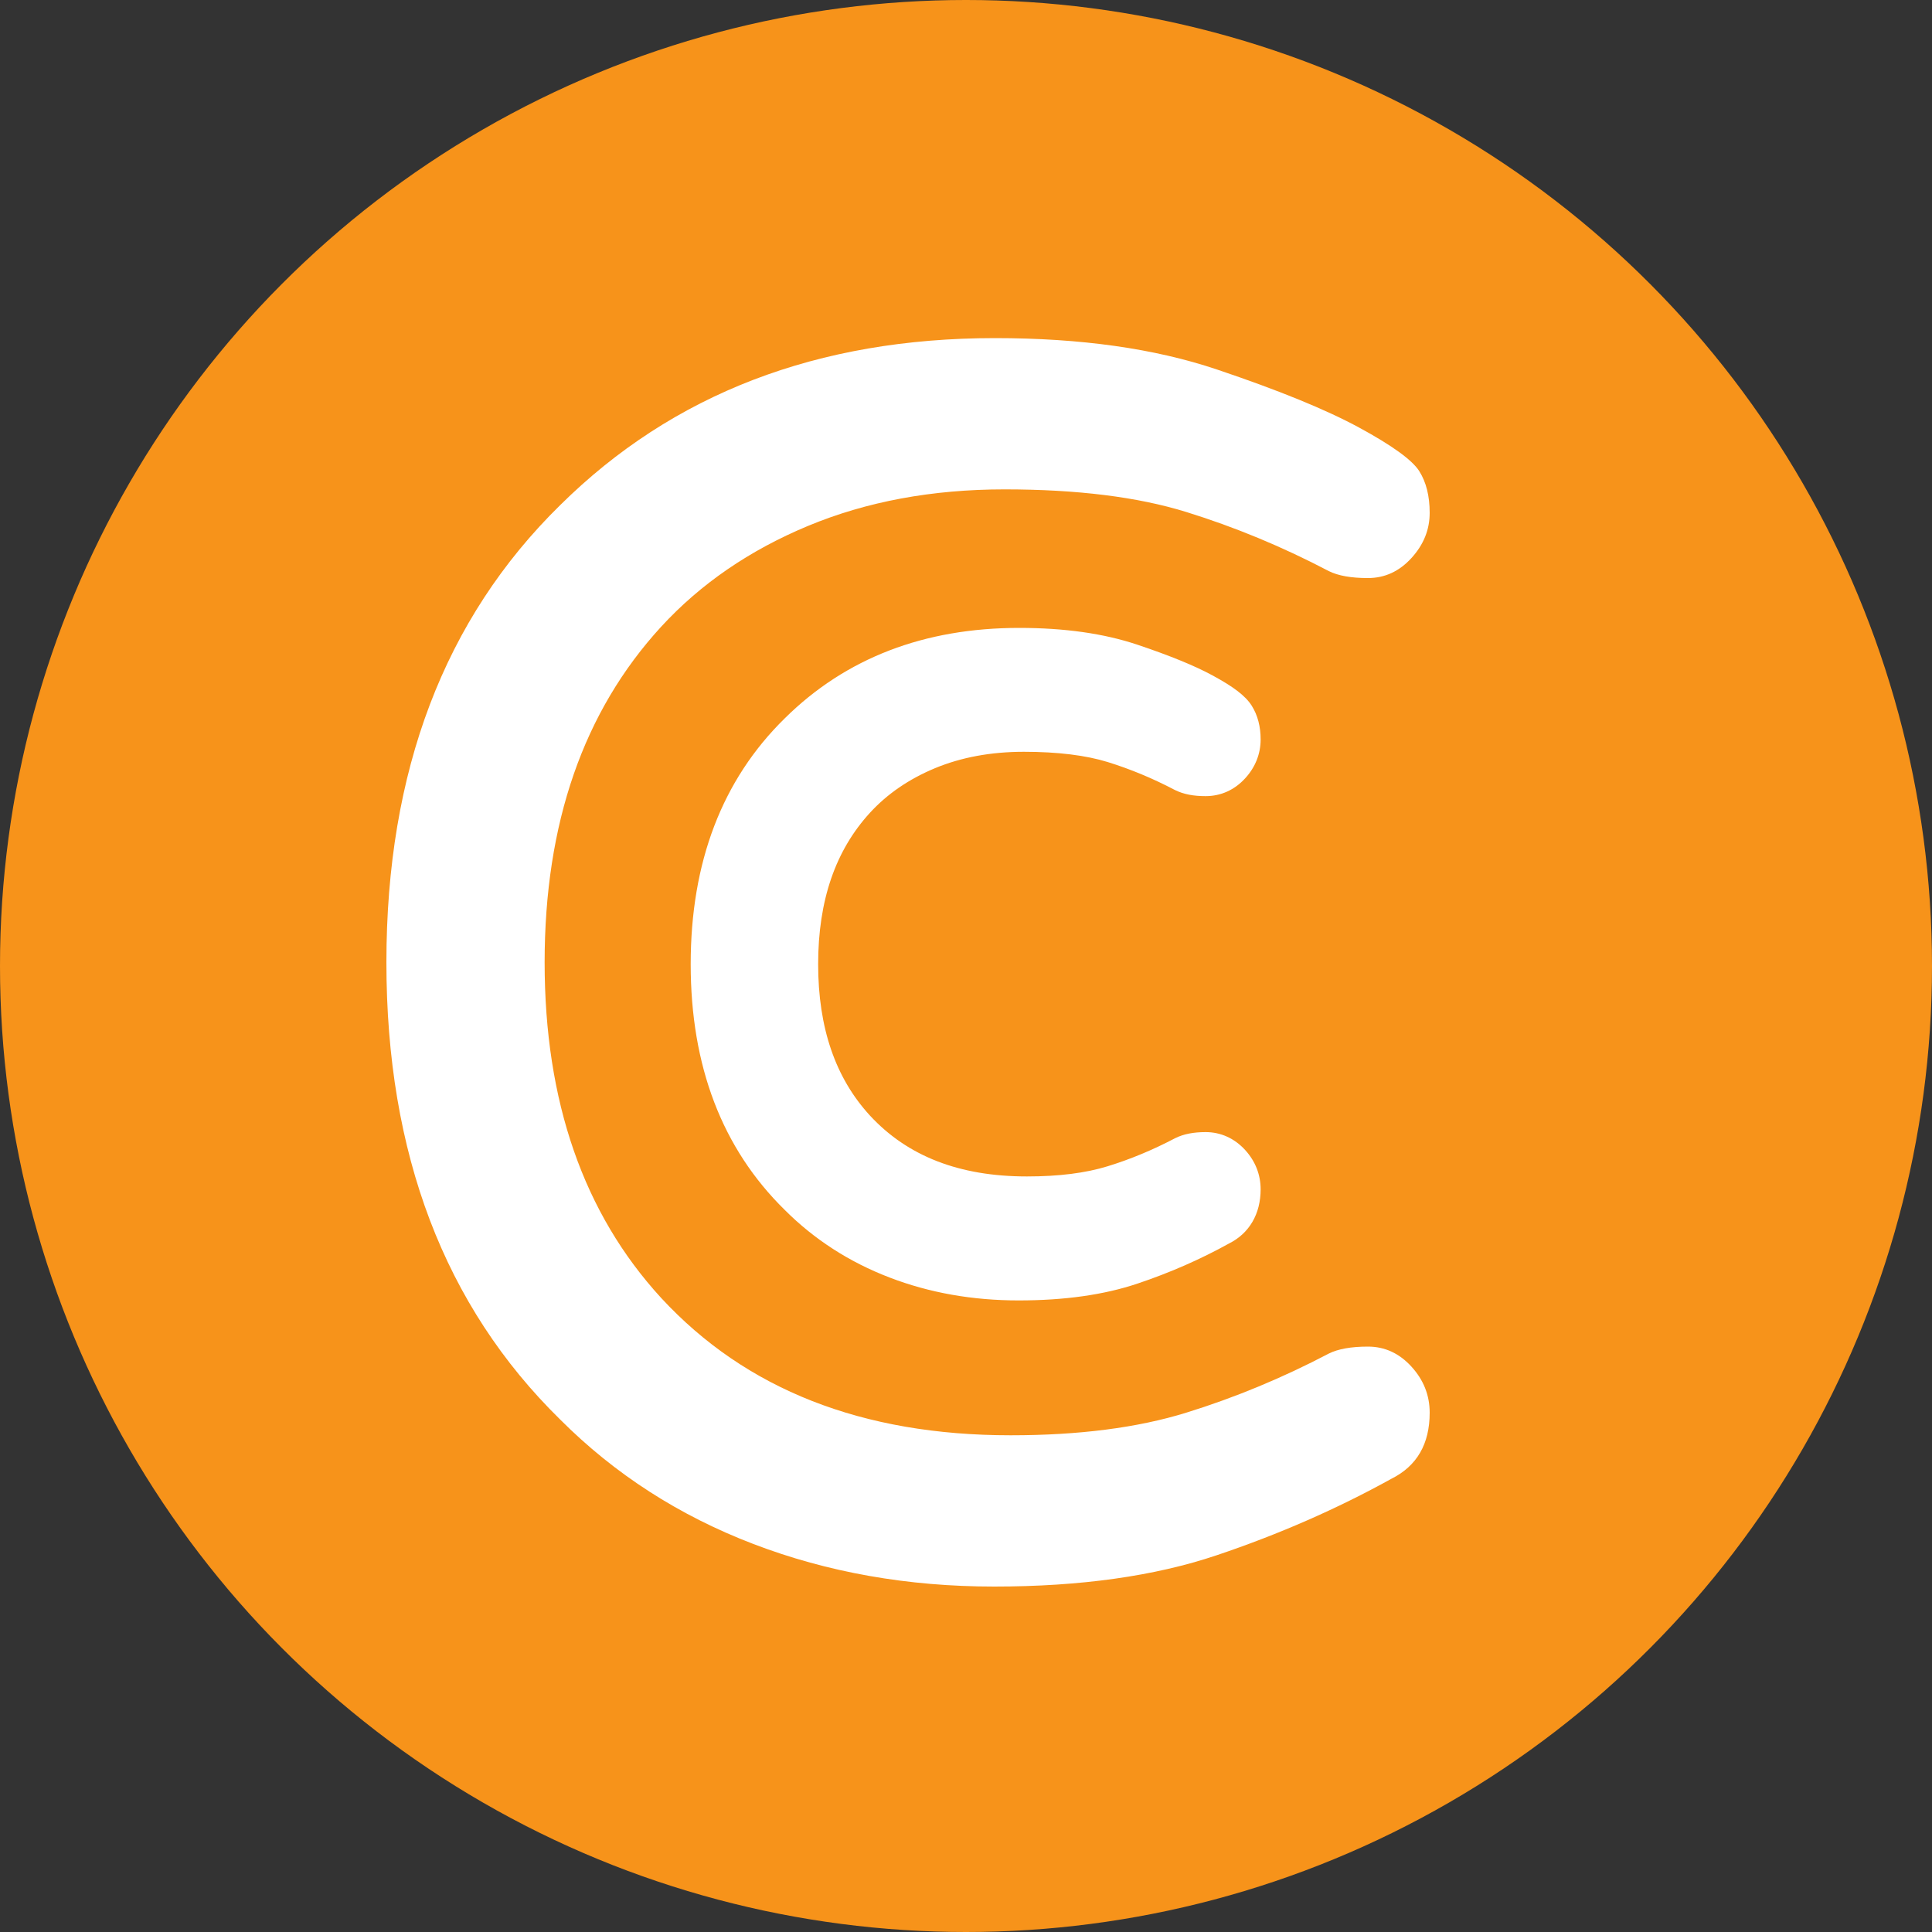
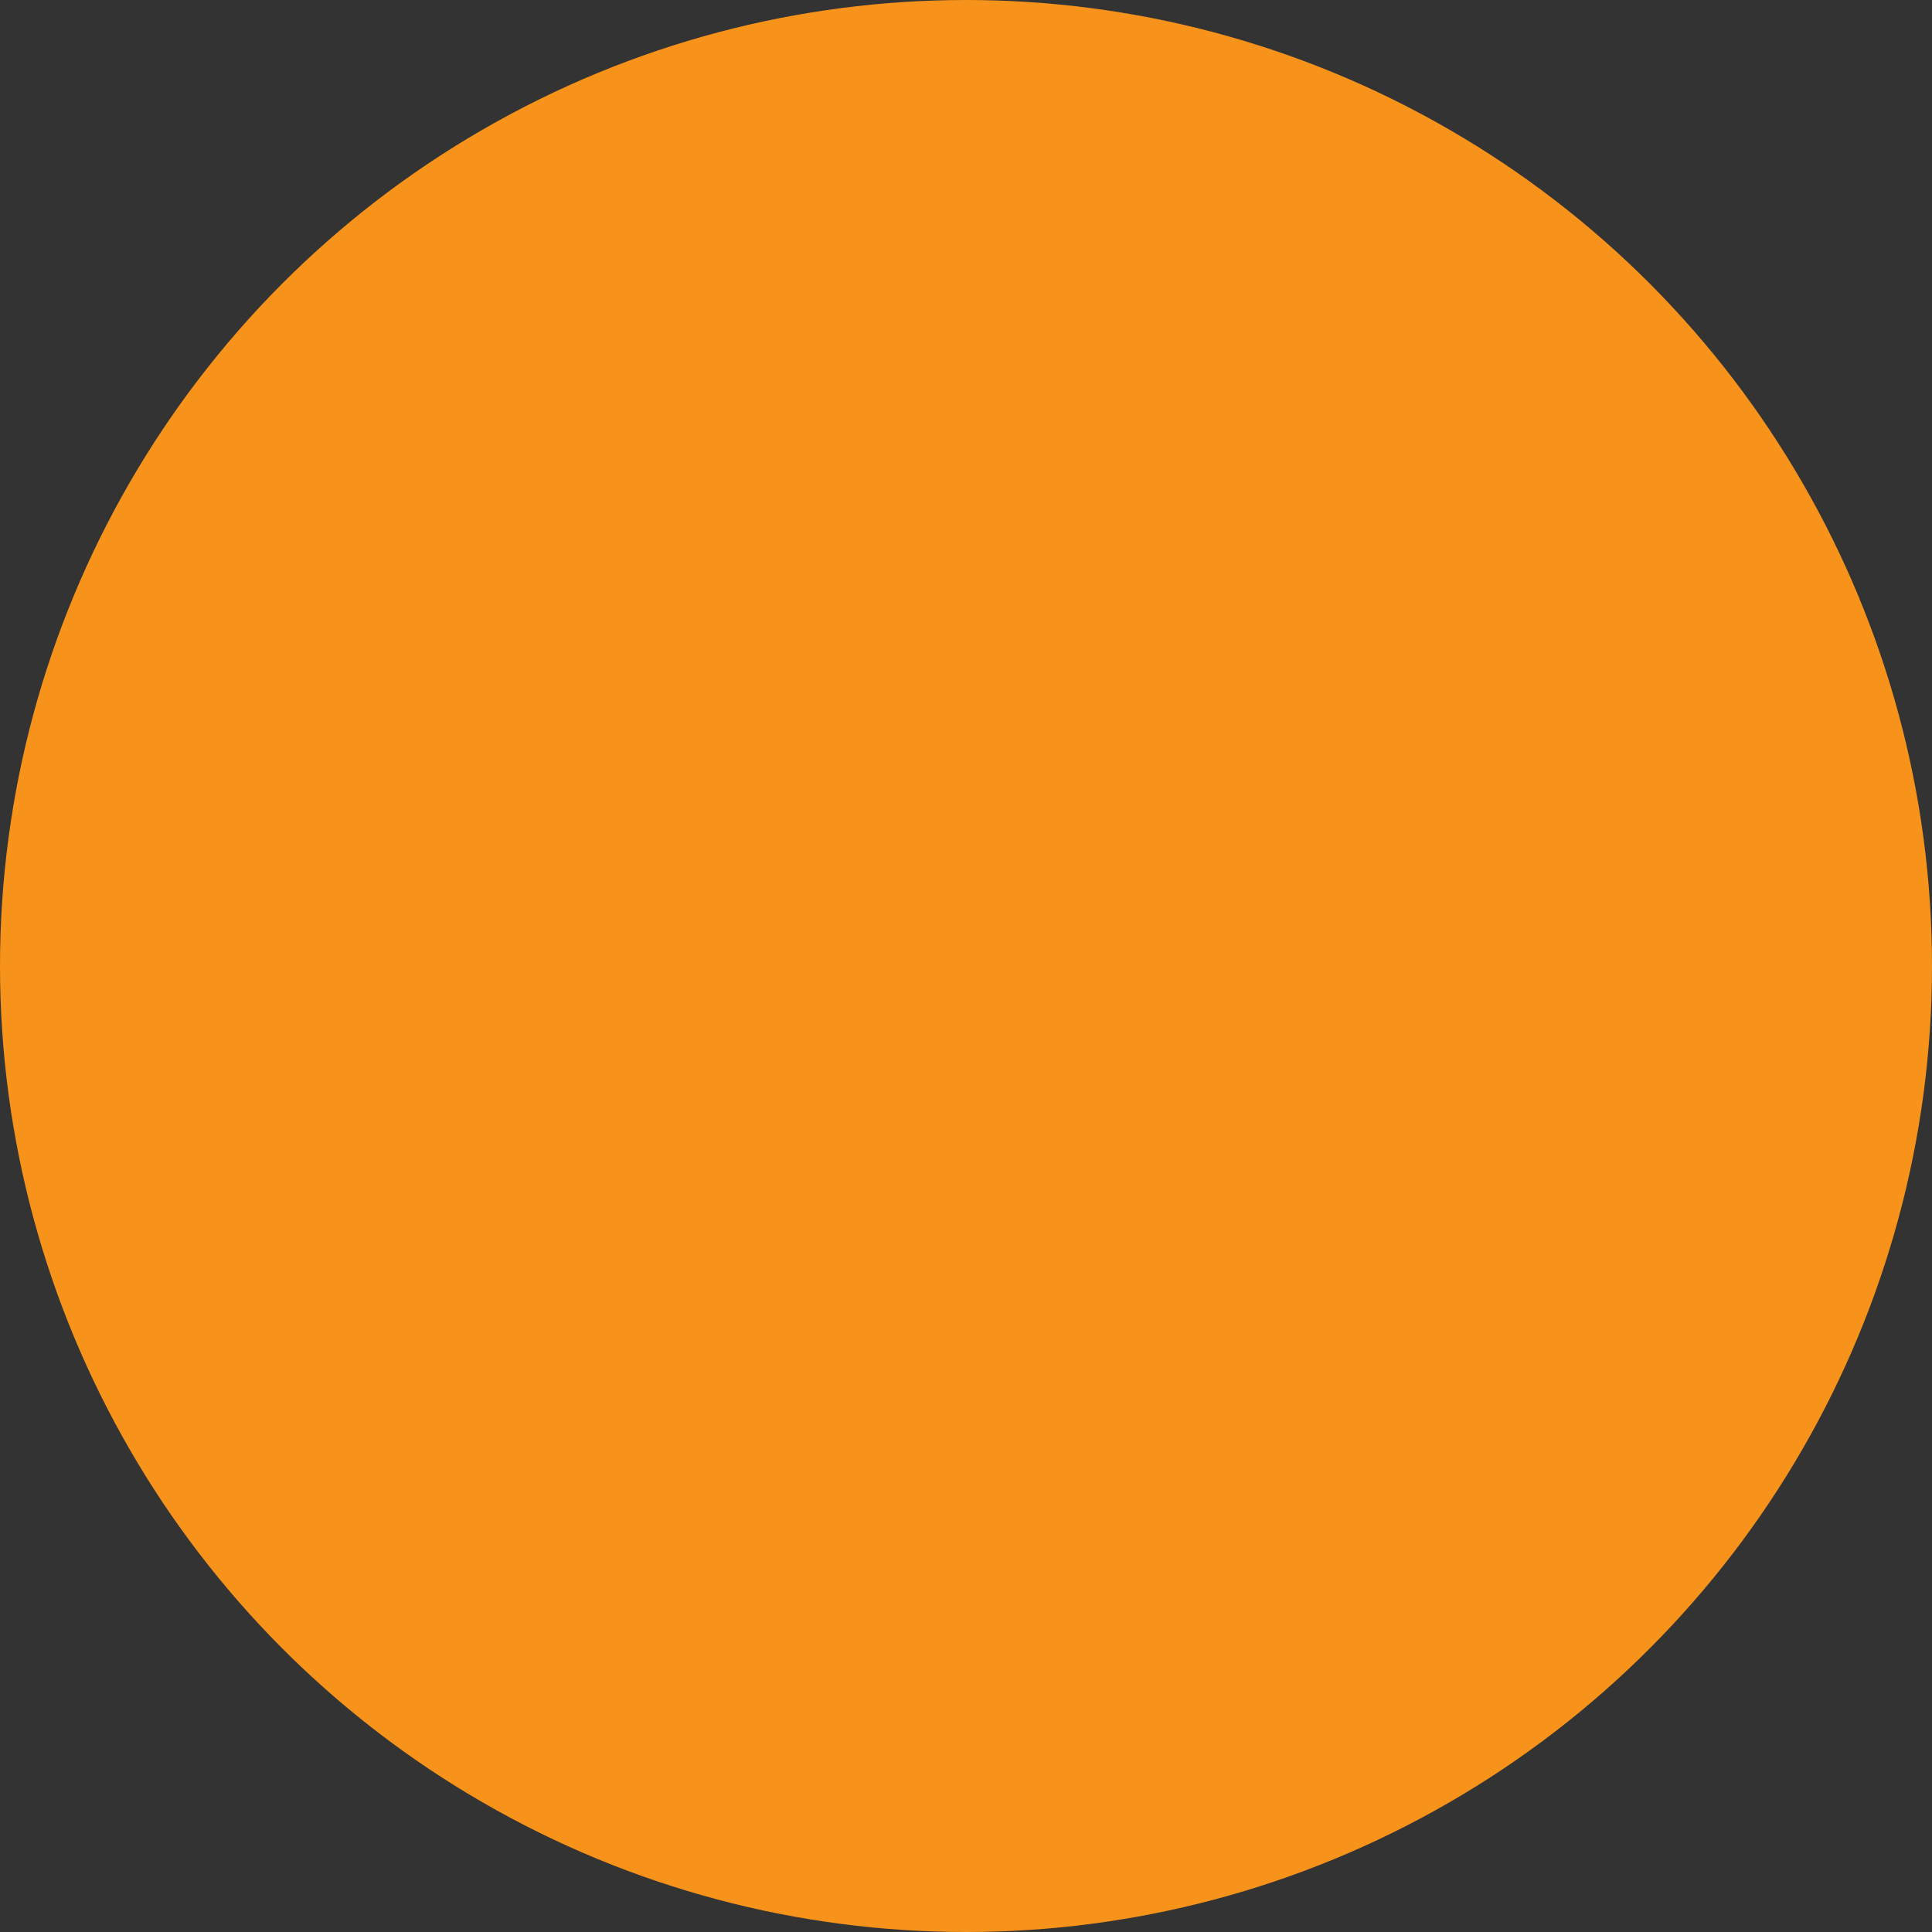
<svg xmlns="http://www.w3.org/2000/svg" width="40" height="40" viewBox="0 0 40 40" fill="none">
  <rect x="0" y="0" width="40" height="40" fill="#333333" stroke="none" />
  <circle cx="20" cy="20" r="20" fill="#F7931A" />
-   <path d="M20.6 7C22.376 7 23.906 7.216 25.19 7.648C26.474 8.08 27.458 8.482 28.142 8.854C28.825 9.225 29.24 9.526 29.384 9.754C29.528 9.982 29.6 10.27 29.6 10.618C29.6 10.966 29.474 11.278 29.222 11.554C28.97 11.83 28.67 11.968 28.322 11.968C27.974 11.968 27.704 11.92 27.512 11.824C26.552 11.32 25.567 10.912 24.56 10.6C23.552 10.288 22.298 10.132 20.798 10.132C19.298 10.132 17.942 10.384 16.73 10.888C15.519 11.392 14.504 12.088 13.688 12.976C12.081 14.728 11.276 17.044 11.276 19.924C11.276 22.804 12.081 25.12 13.688 26.872C15.44 28.768 17.852 29.716 20.924 29.716C22.34 29.716 23.552 29.56 24.56 29.248C25.567 28.936 26.552 28.528 27.512 28.024C27.704 27.928 27.974 27.88 28.322 27.88C28.67 27.88 28.97 28.018 29.222 28.294C29.474 28.57 29.6 28.888 29.6 29.248C29.6 29.896 29.336 30.352 28.808 30.616C27.68 31.24 26.474 31.768 25.19 32.2C23.906 32.632 22.37 32.848 20.582 32.848C18.794 32.848 17.132 32.554 15.596 31.966C14.06 31.378 12.727 30.52 11.6 29.392C9.2 27.04 8 23.884 8 19.924C8 15.964 9.2 12.808 11.6 10.456C13.928 8.152 16.928 7 20.6 7ZM21.1 13C22.039 13 22.857 13.115 23.555 13.35C24.222 13.574 24.739 13.785 25.11 13.987C25.526 14.213 25.782 14.4 25.915 14.61C26.041 14.81 26.1 15.046 26.1 15.309C26.1 15.61 25.989 15.886 25.78 16.114C25.561 16.354 25.278 16.483 24.961 16.483C24.716 16.483 24.508 16.447 24.323 16.355C23.87 16.117 23.407 15.924 22.933 15.777C22.481 15.638 21.902 15.565 21.199 15.565C20.513 15.565 19.9 15.68 19.357 15.905C18.817 16.13 18.37 16.437 18.013 16.826C17.298 17.605 16.939 18.641 16.939 19.962C16.939 21.283 17.298 22.32 18.012 23.097C18.788 23.936 19.859 24.357 21.262 24.357C21.923 24.357 22.48 24.286 22.933 24.146C23.407 24 23.87 23.807 24.332 23.564C24.508 23.477 24.716 23.439 24.961 23.439C25.278 23.439 25.561 23.57 25.78 23.81C25.989 24.039 26.1 24.318 26.1 24.624C26.1 25.132 25.866 25.535 25.446 25.745C24.856 26.072 24.225 26.349 23.555 26.574C22.857 26.809 22.036 26.924 21.091 26.924C20.137 26.924 19.245 26.767 18.419 26.45C17.586 26.131 16.86 25.663 16.25 25.053C14.949 23.778 14.3 22.07 14.3 19.962C14.3 17.853 14.949 16.145 16.248 14.872C17.509 13.624 19.136 13 21.1 13Z" fill="white" />
</svg>